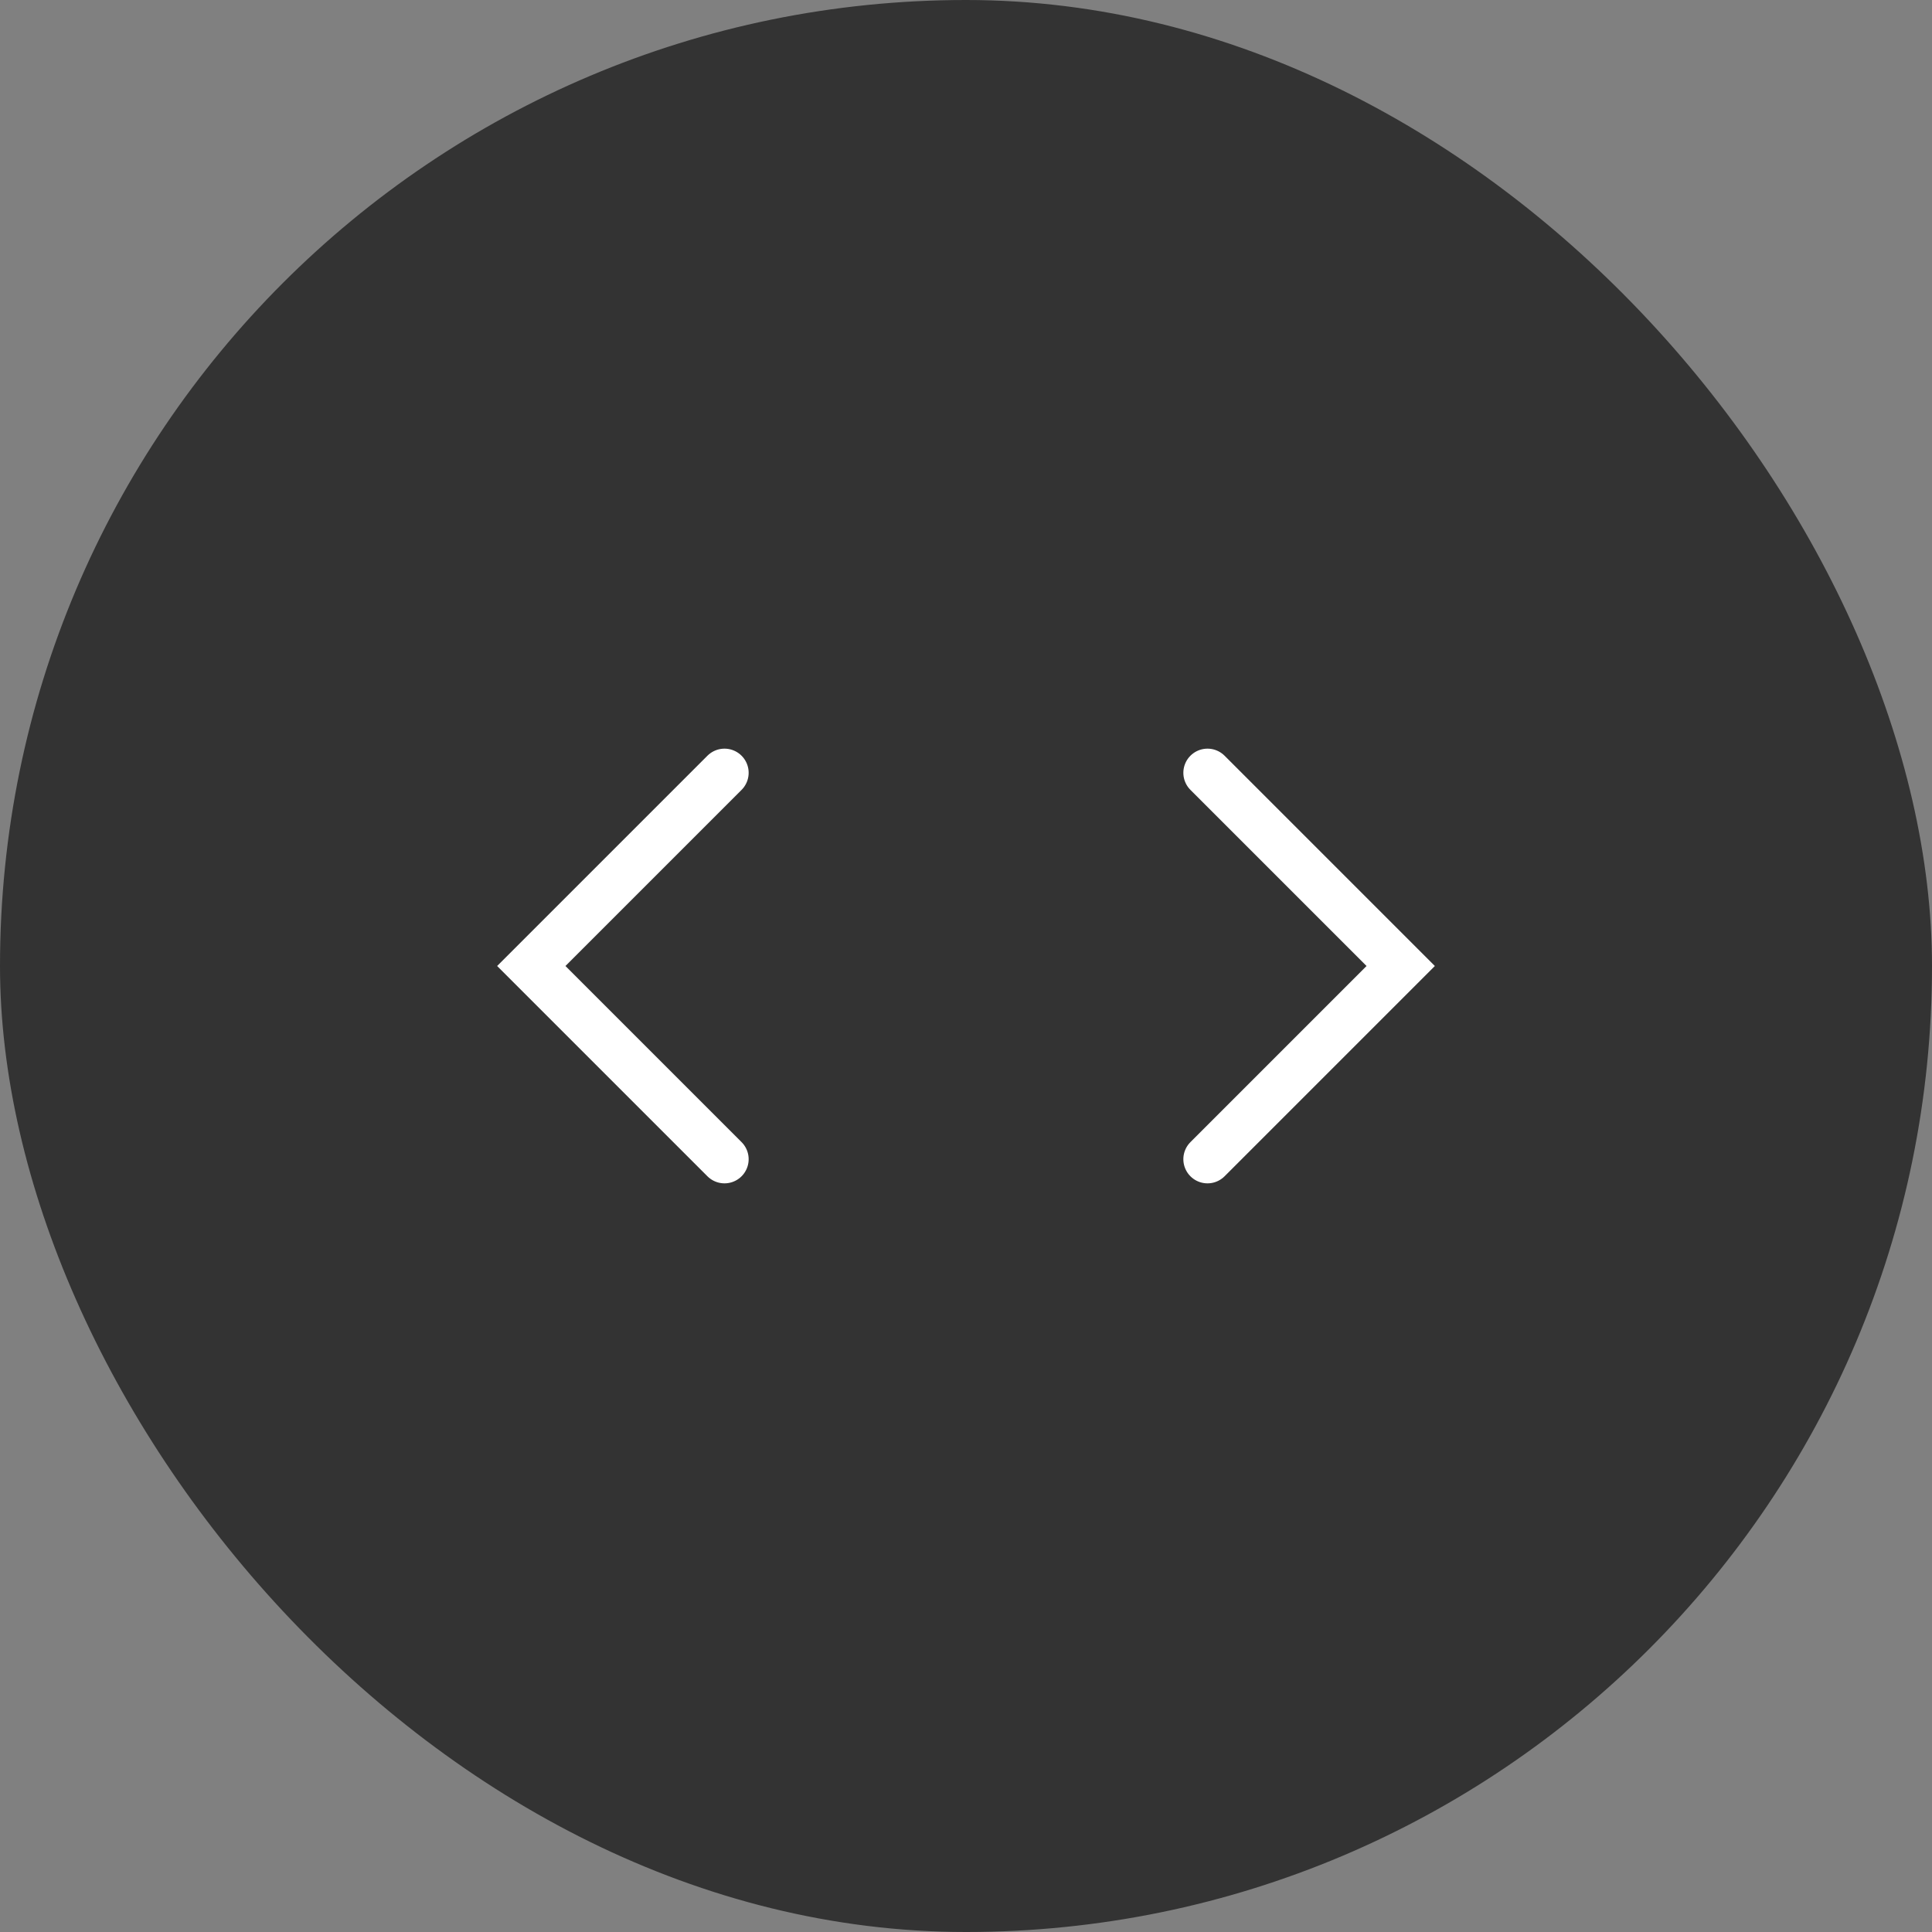
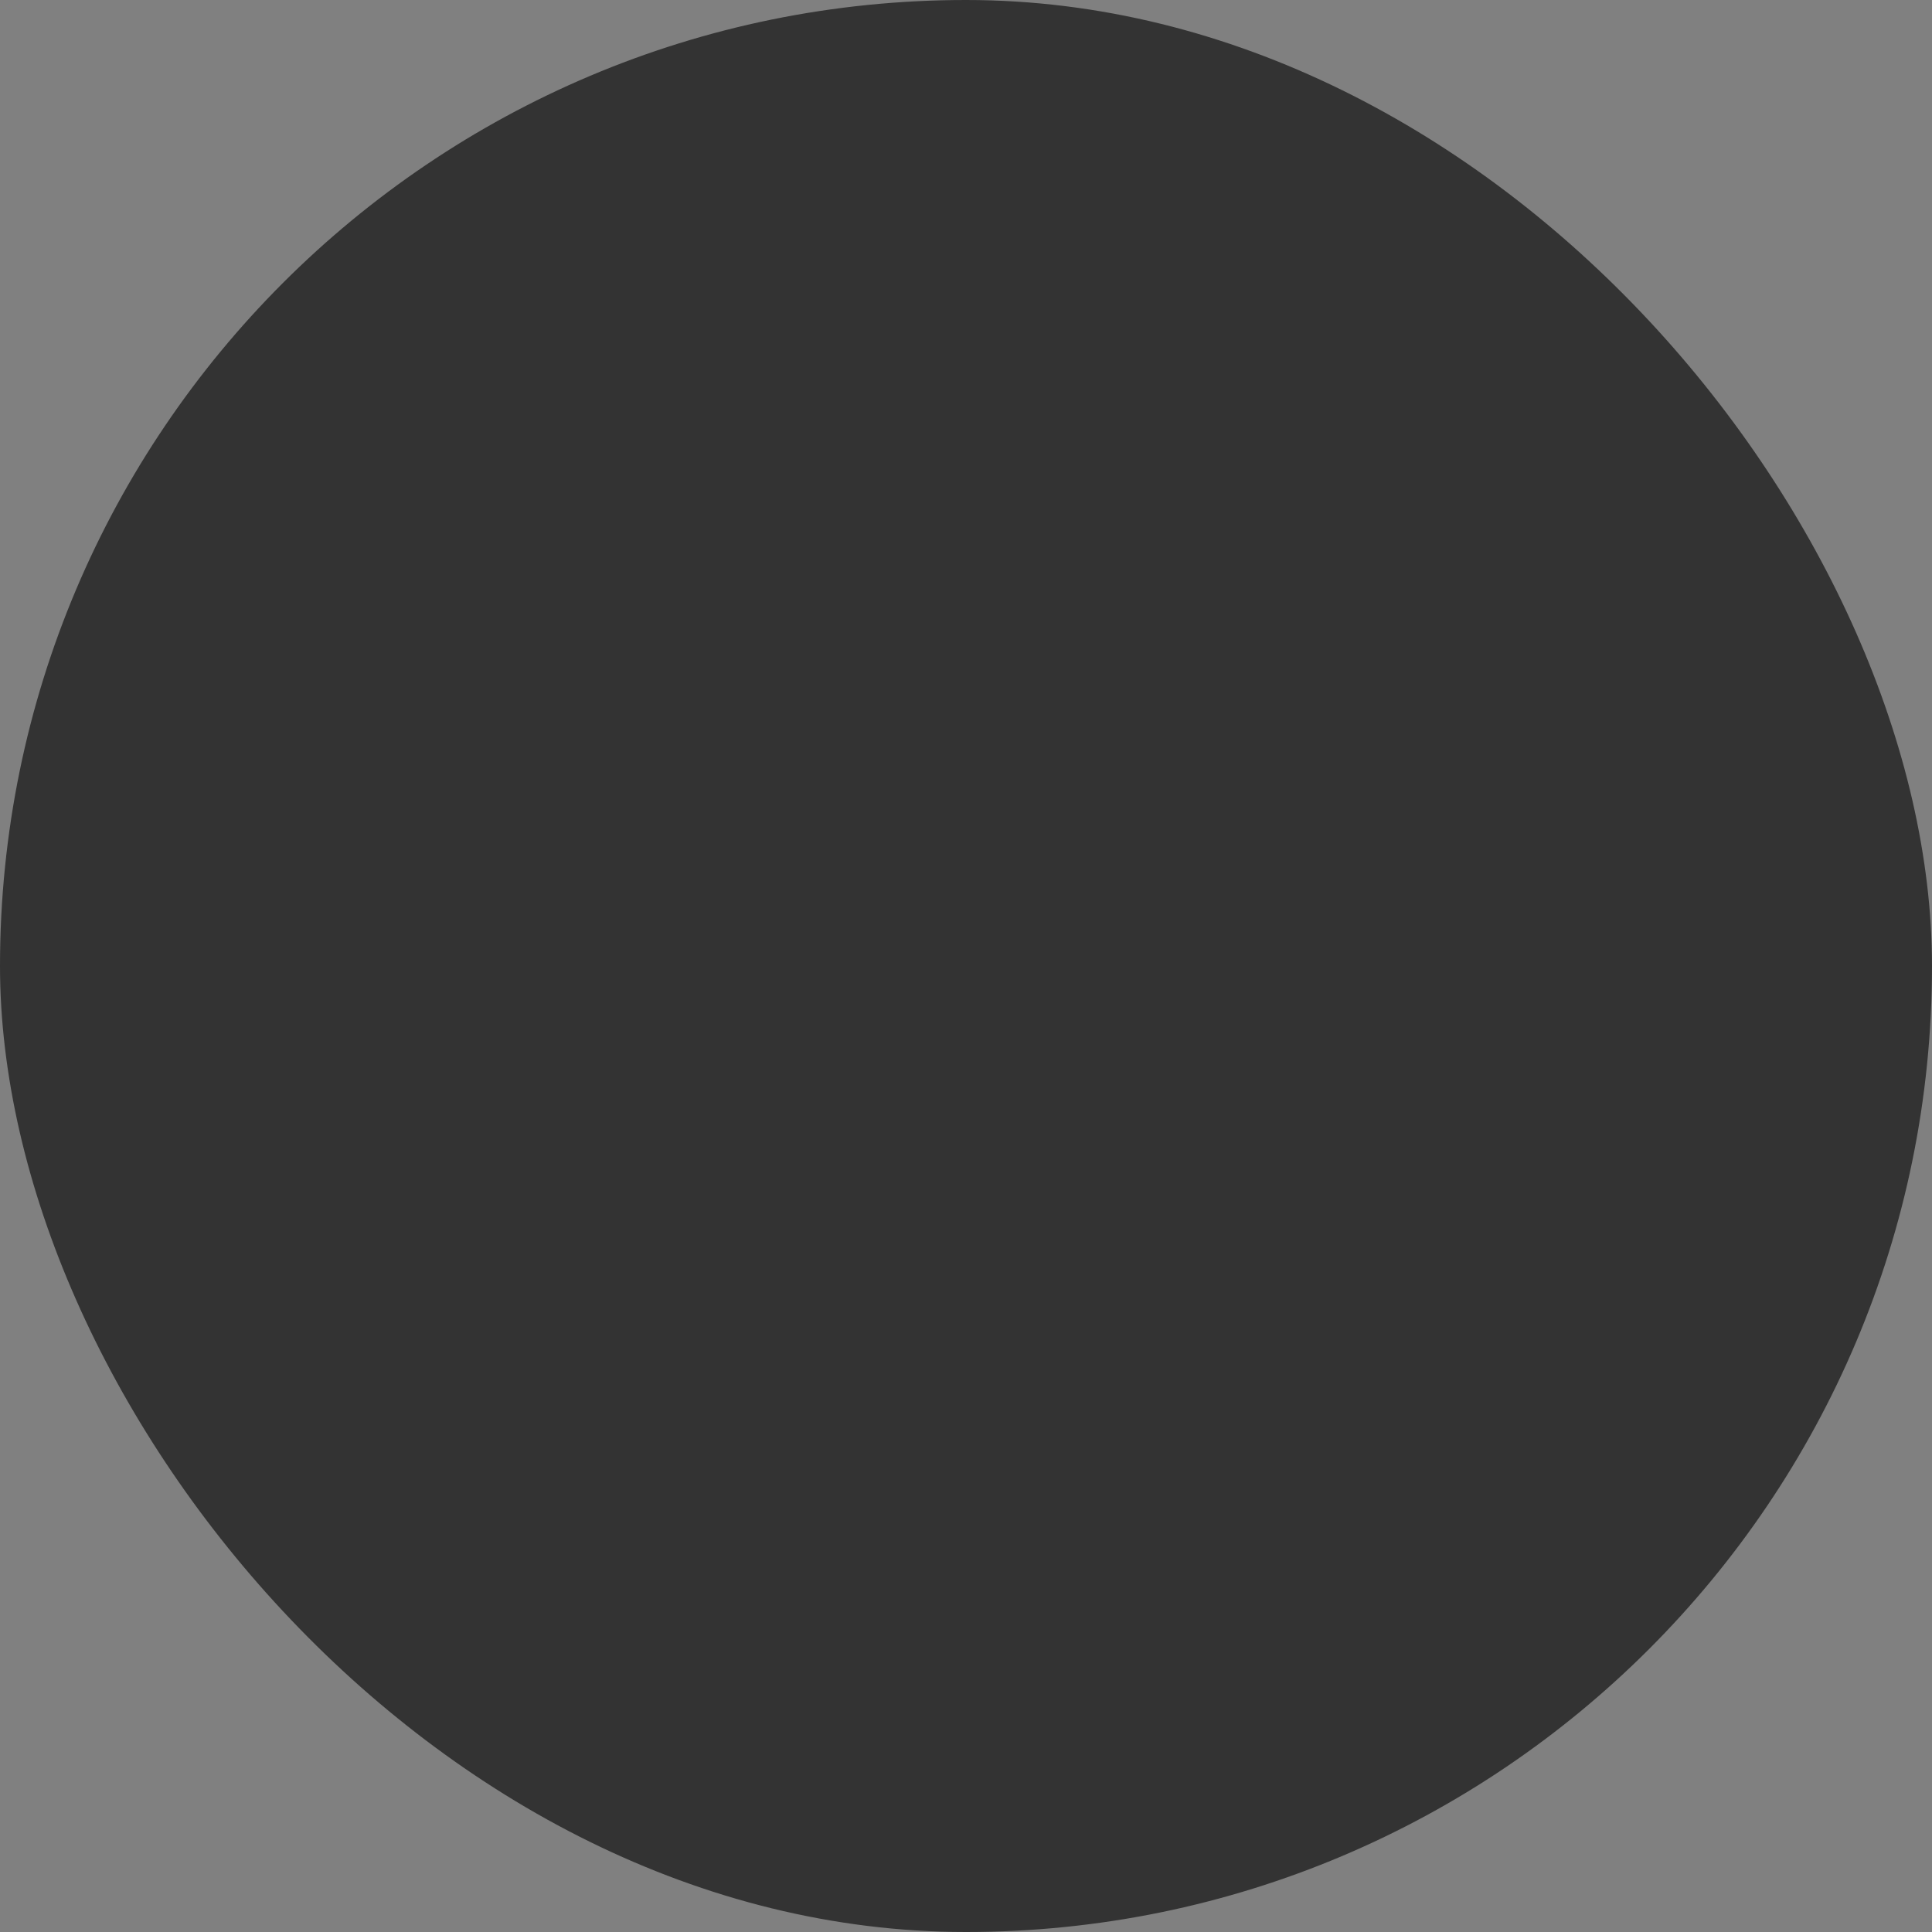
<svg xmlns="http://www.w3.org/2000/svg" width="40" height="40" viewBox="0 0 40 40" fill="none">
  <rect x="0" y="0" width="40" height="40" fill="#808080" stroke="none" />
  <rect width="40" height="40" rx="20" fill="#333333" />
-   <path d="M15 16L11 20L15 24" stroke="white" stroke-linecap="round" />
-   <path d="M25 24L29 20L25 16" stroke="white" stroke-linecap="round" />
</svg>